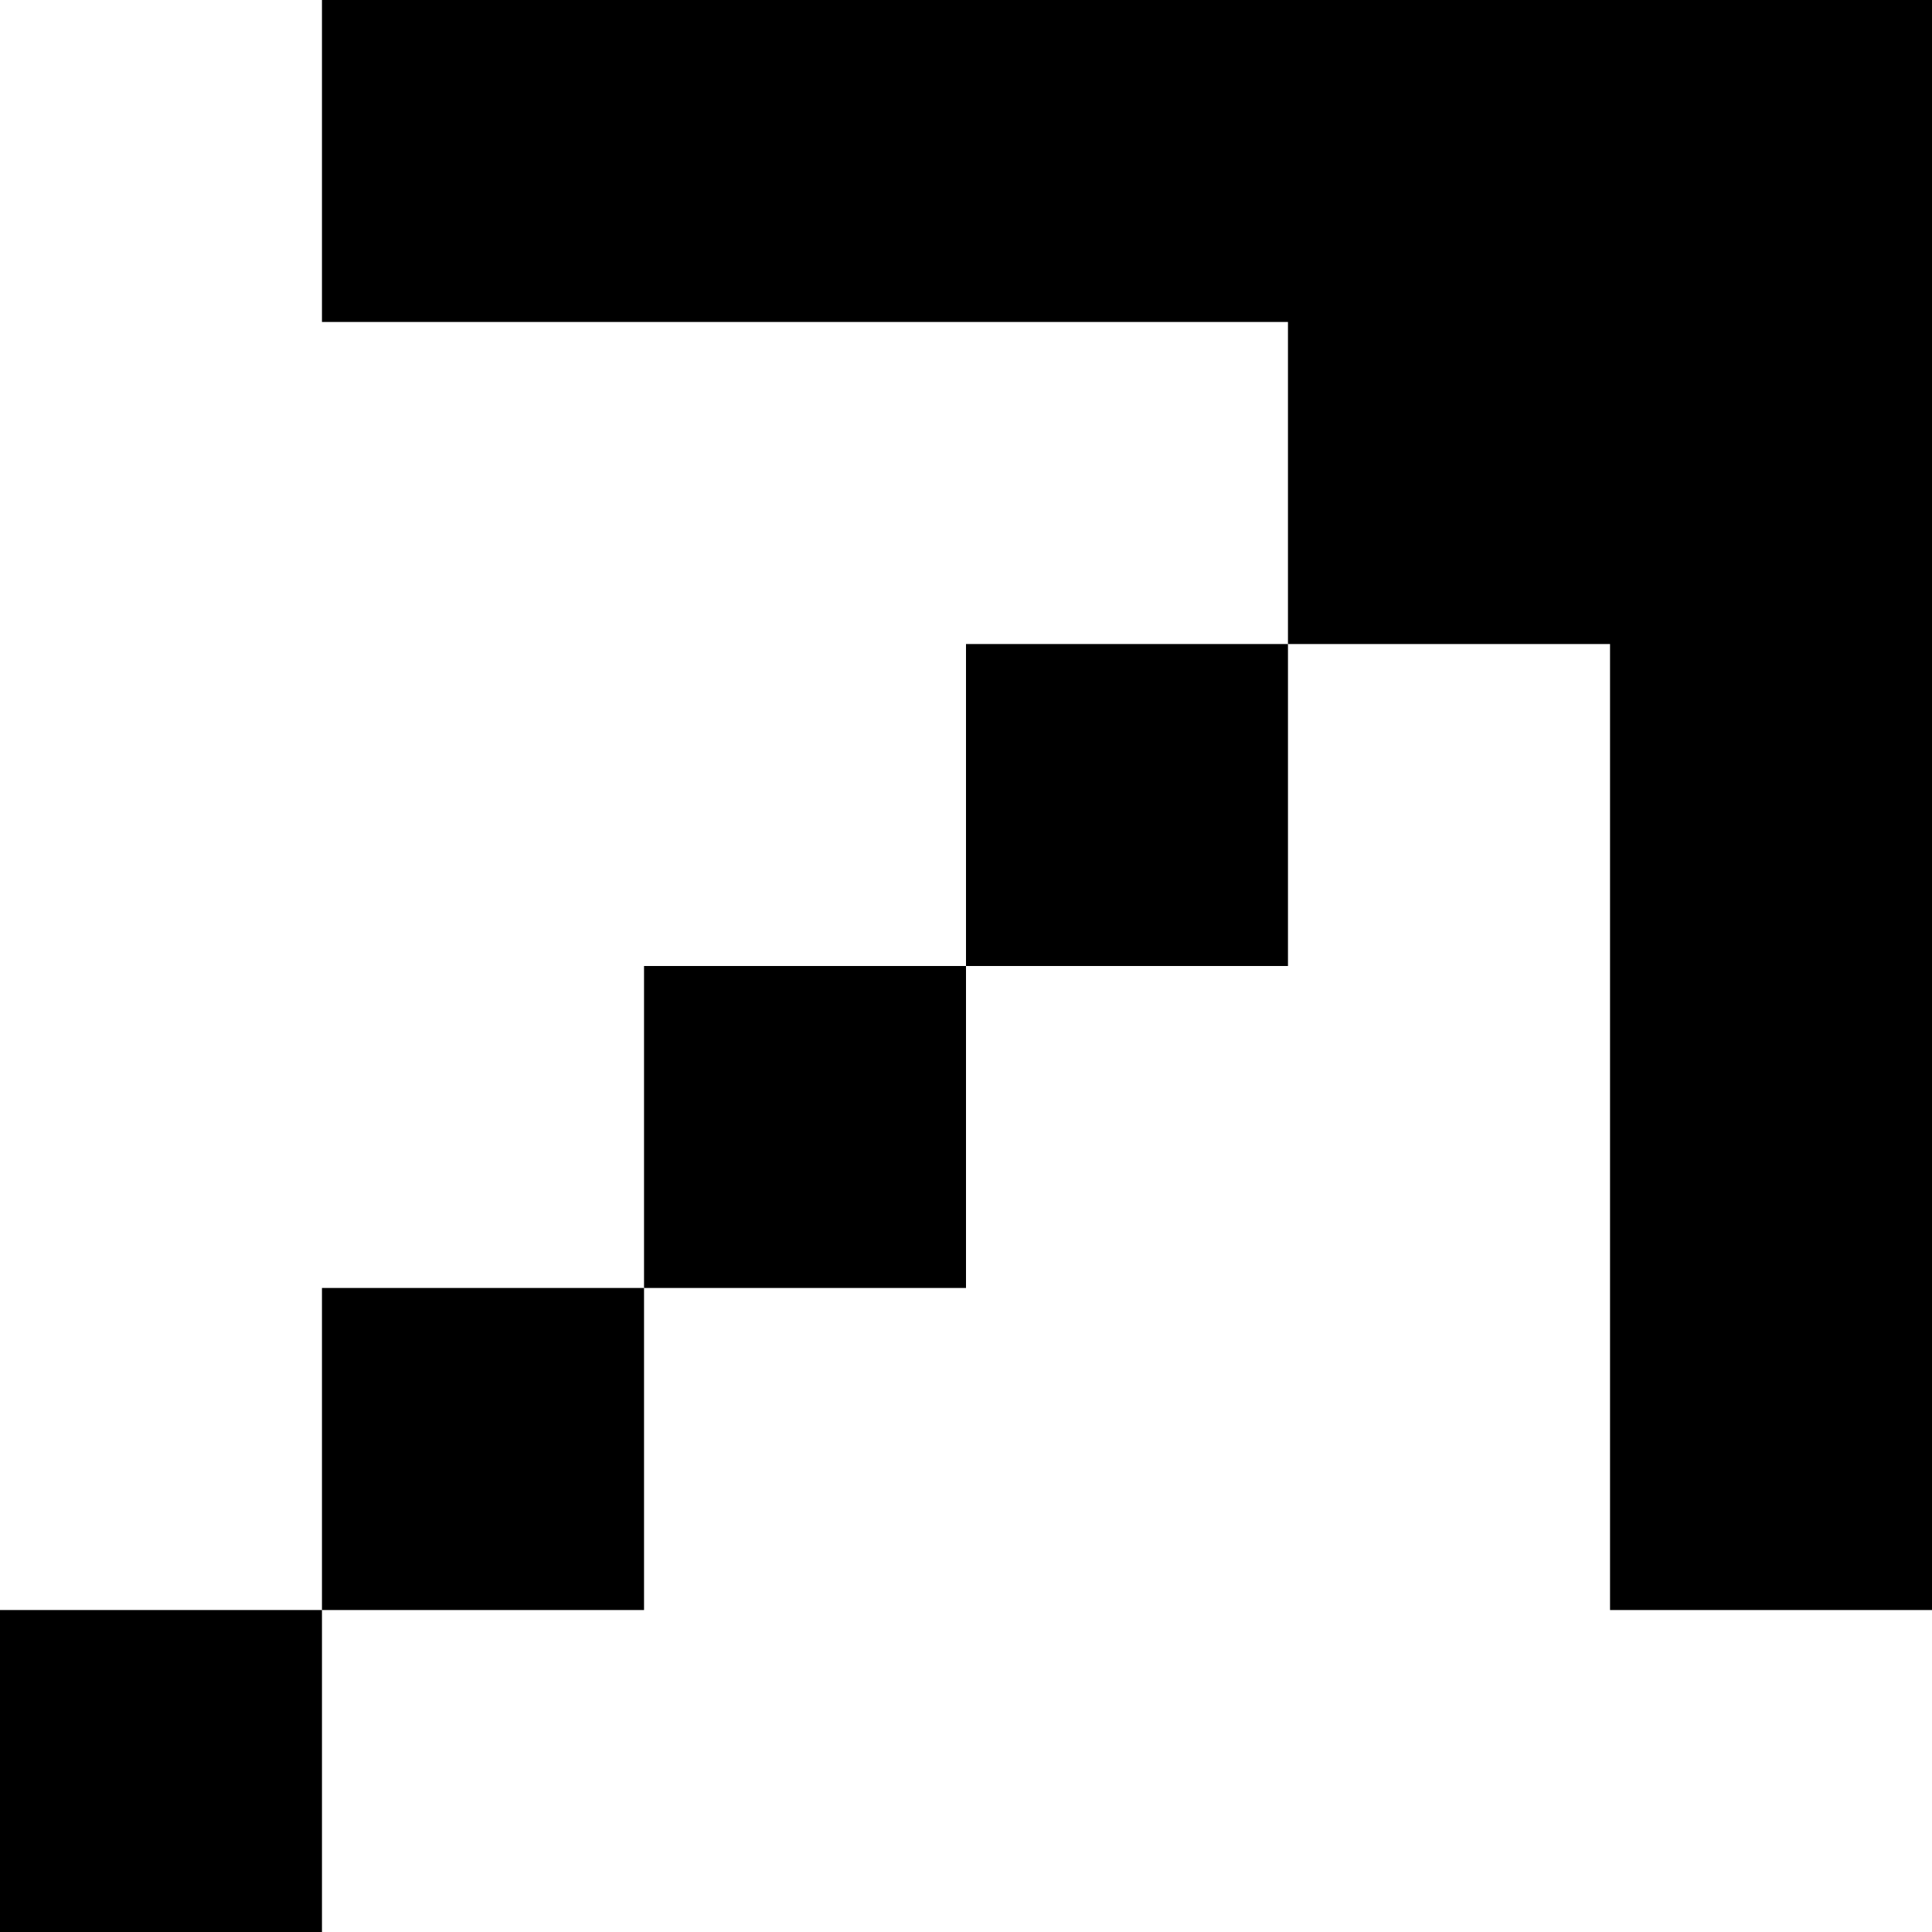
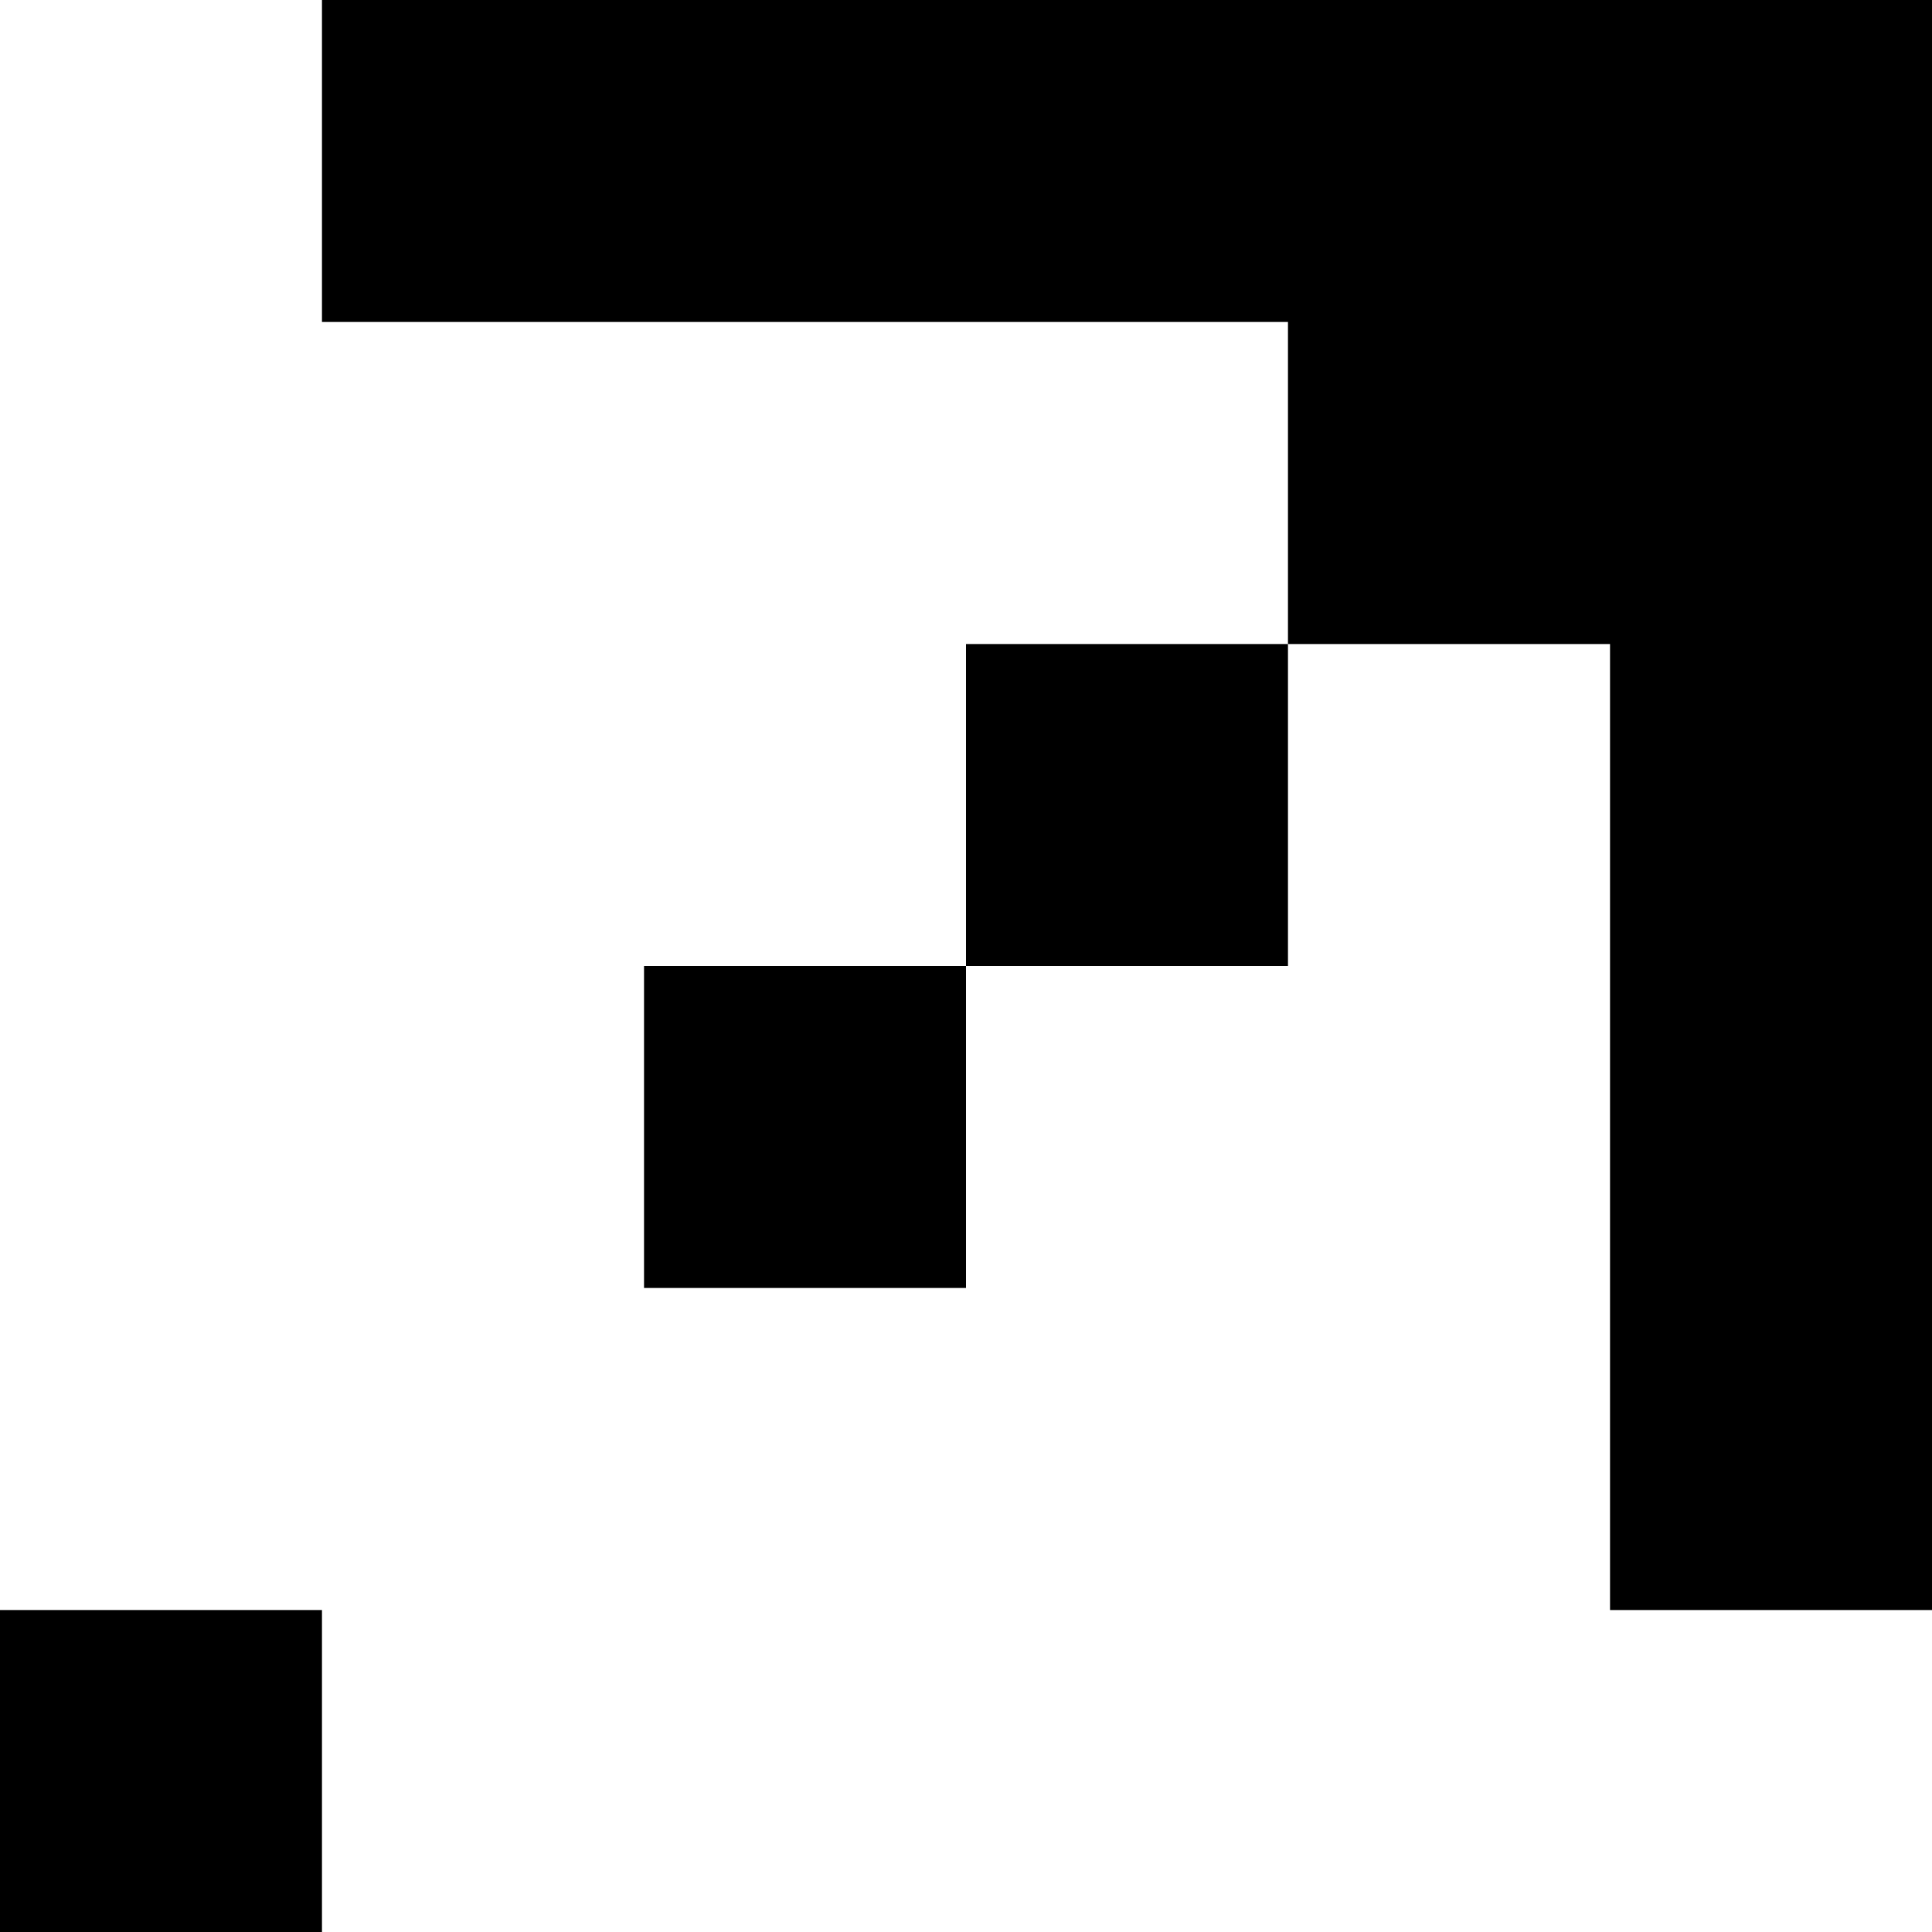
<svg xmlns="http://www.w3.org/2000/svg" width="20" height="20" viewBox="0 0 20 20" fill="none">
  <path d="M0 16.667H3.333L3.333 20H0L0 16.667Z" fill="black" />
-   <path d="M3.333 13.333H6.667V16.667H3.333V13.333Z" fill="black" />
  <path d="M6.667 10H10V13.333H6.667V10Z" fill="black" />
-   <path d="M10 6.667H13.333V10H10V6.667Z" fill="black" />
+   <path d="M10 6.667H13.333V10H10V6.667" fill="black" />
  <path d="M13.333 7.28523e-07L20 7.28523e-07V6.667H13.333V7.28523e-07Z" fill="black" />
  <path d="M16.667 7.28523e-07L20 7.28523e-07V16.667H16.667V7.28523e-07Z" fill="black" />
  <path d="M20 7.28523e-07V3.333L3.333 3.333V0L20 7.28523e-07Z" fill="black" />
</svg>